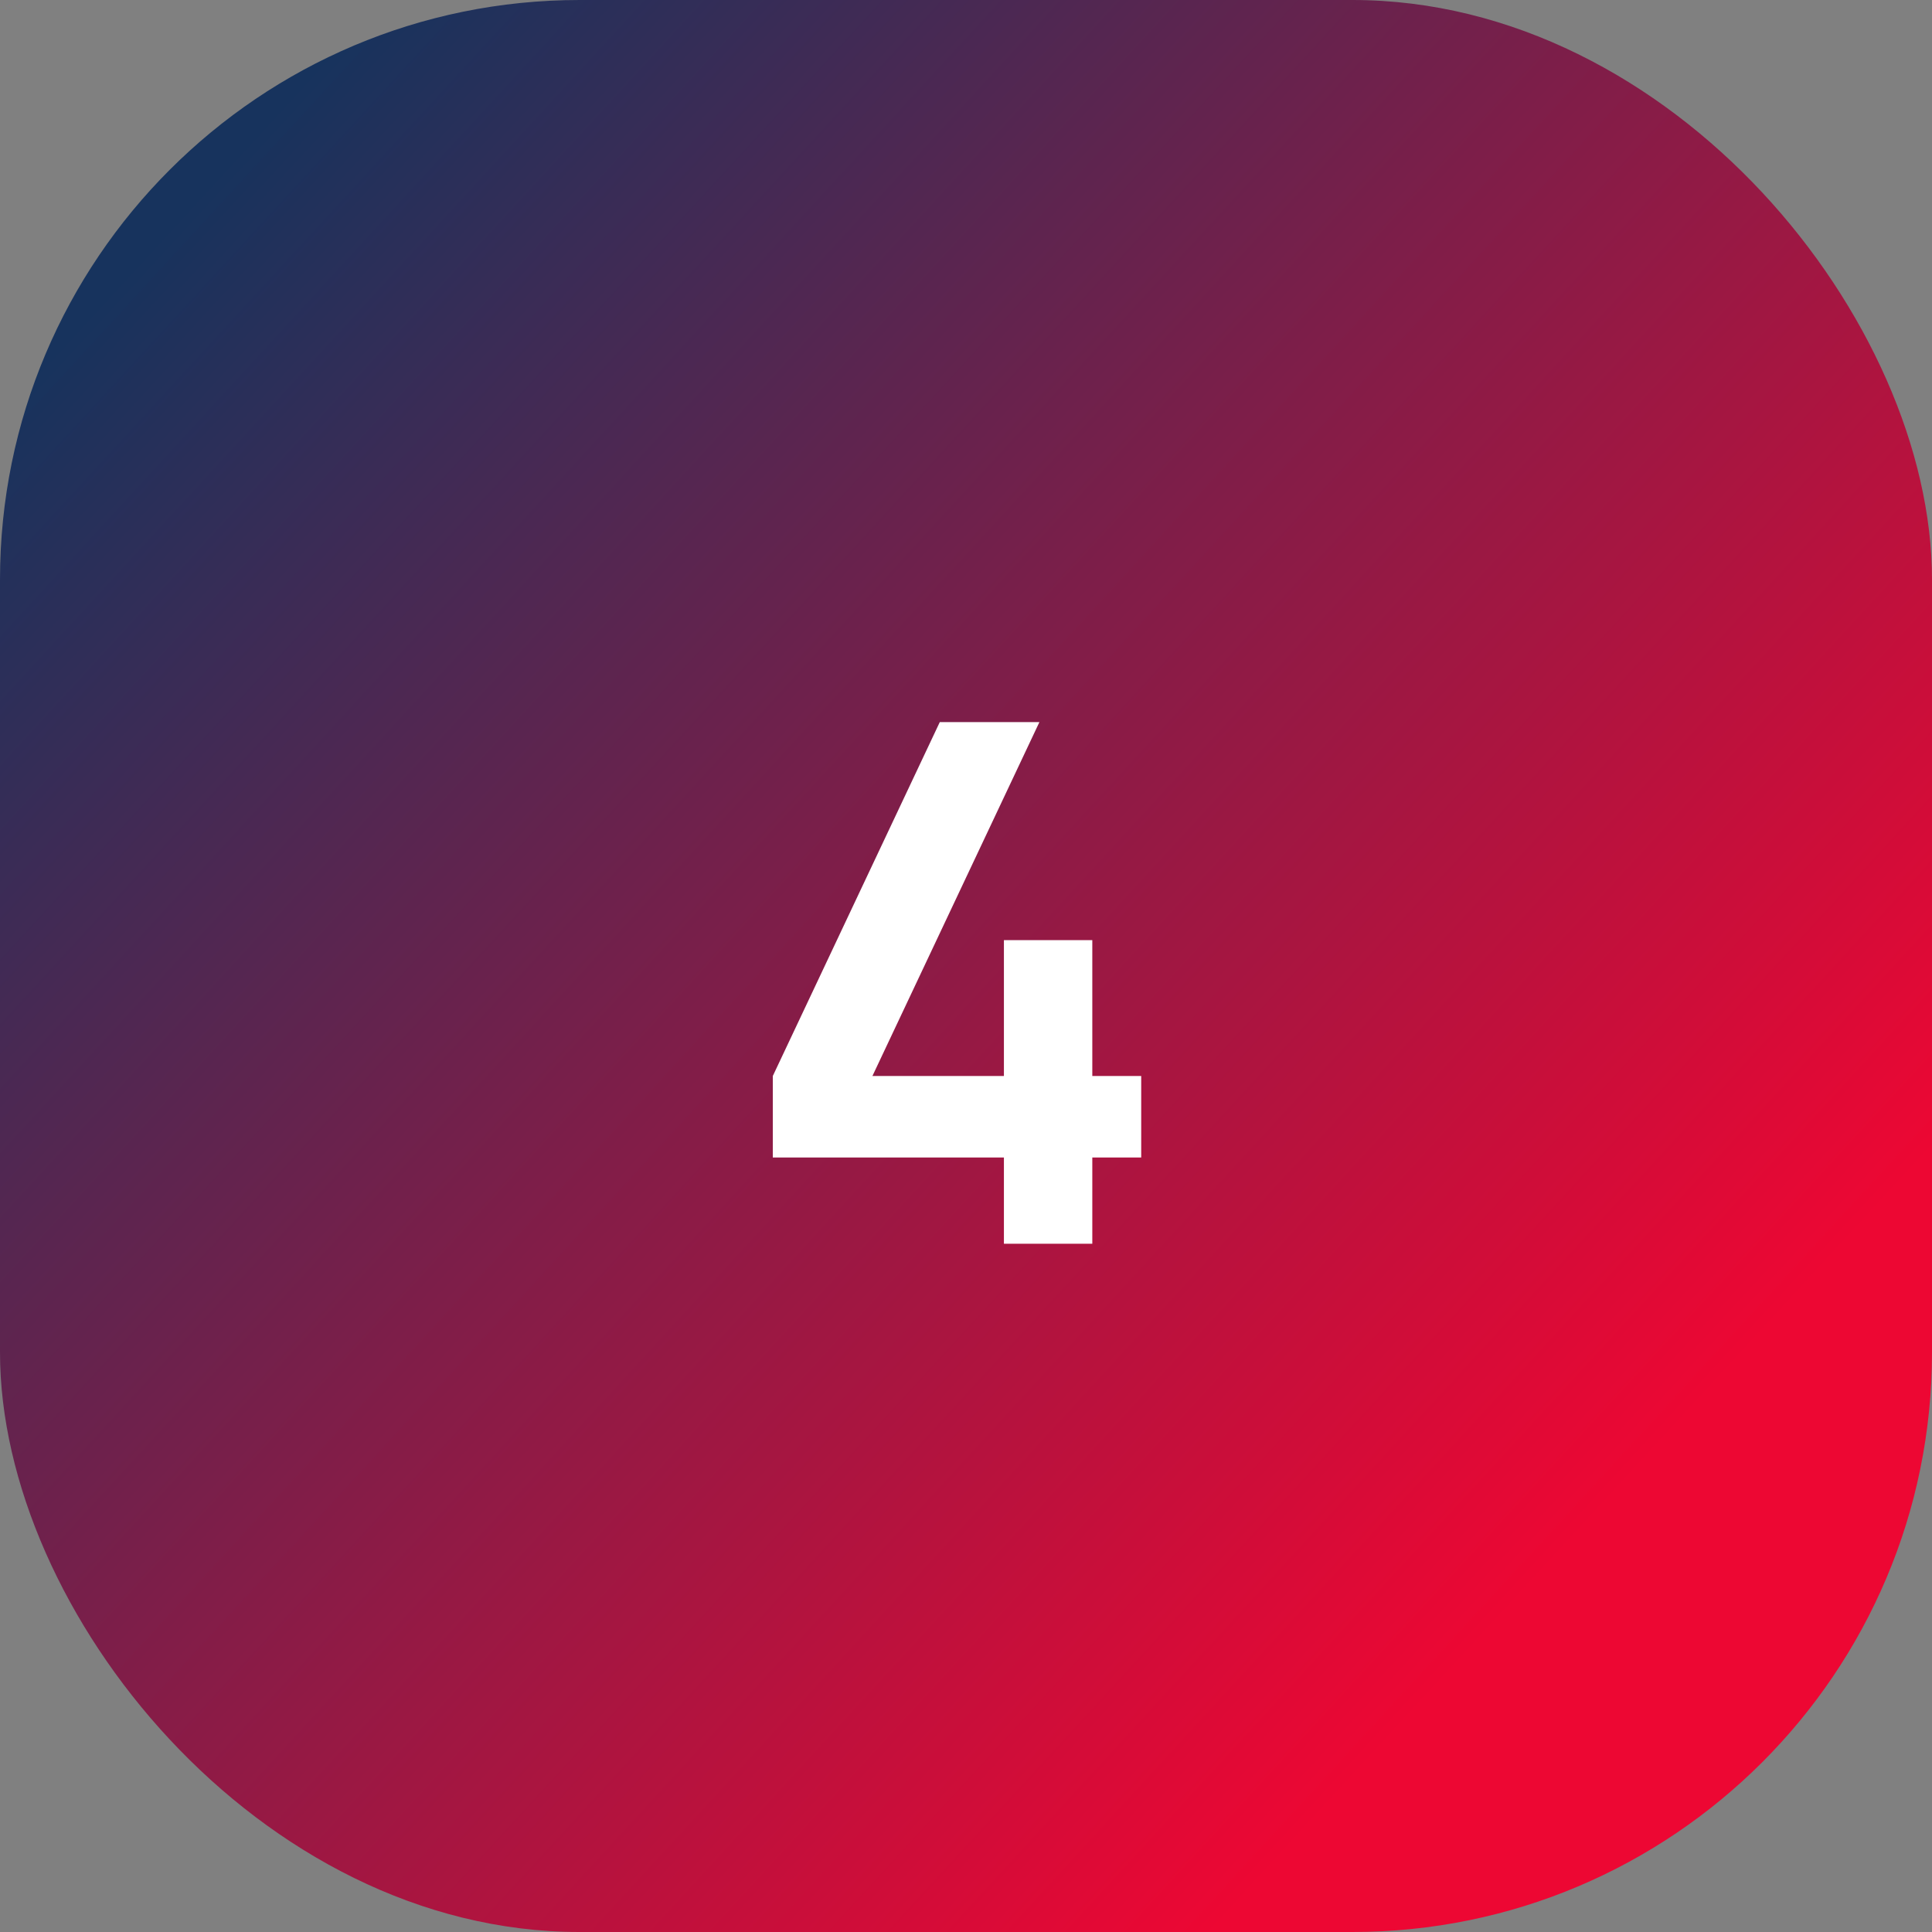
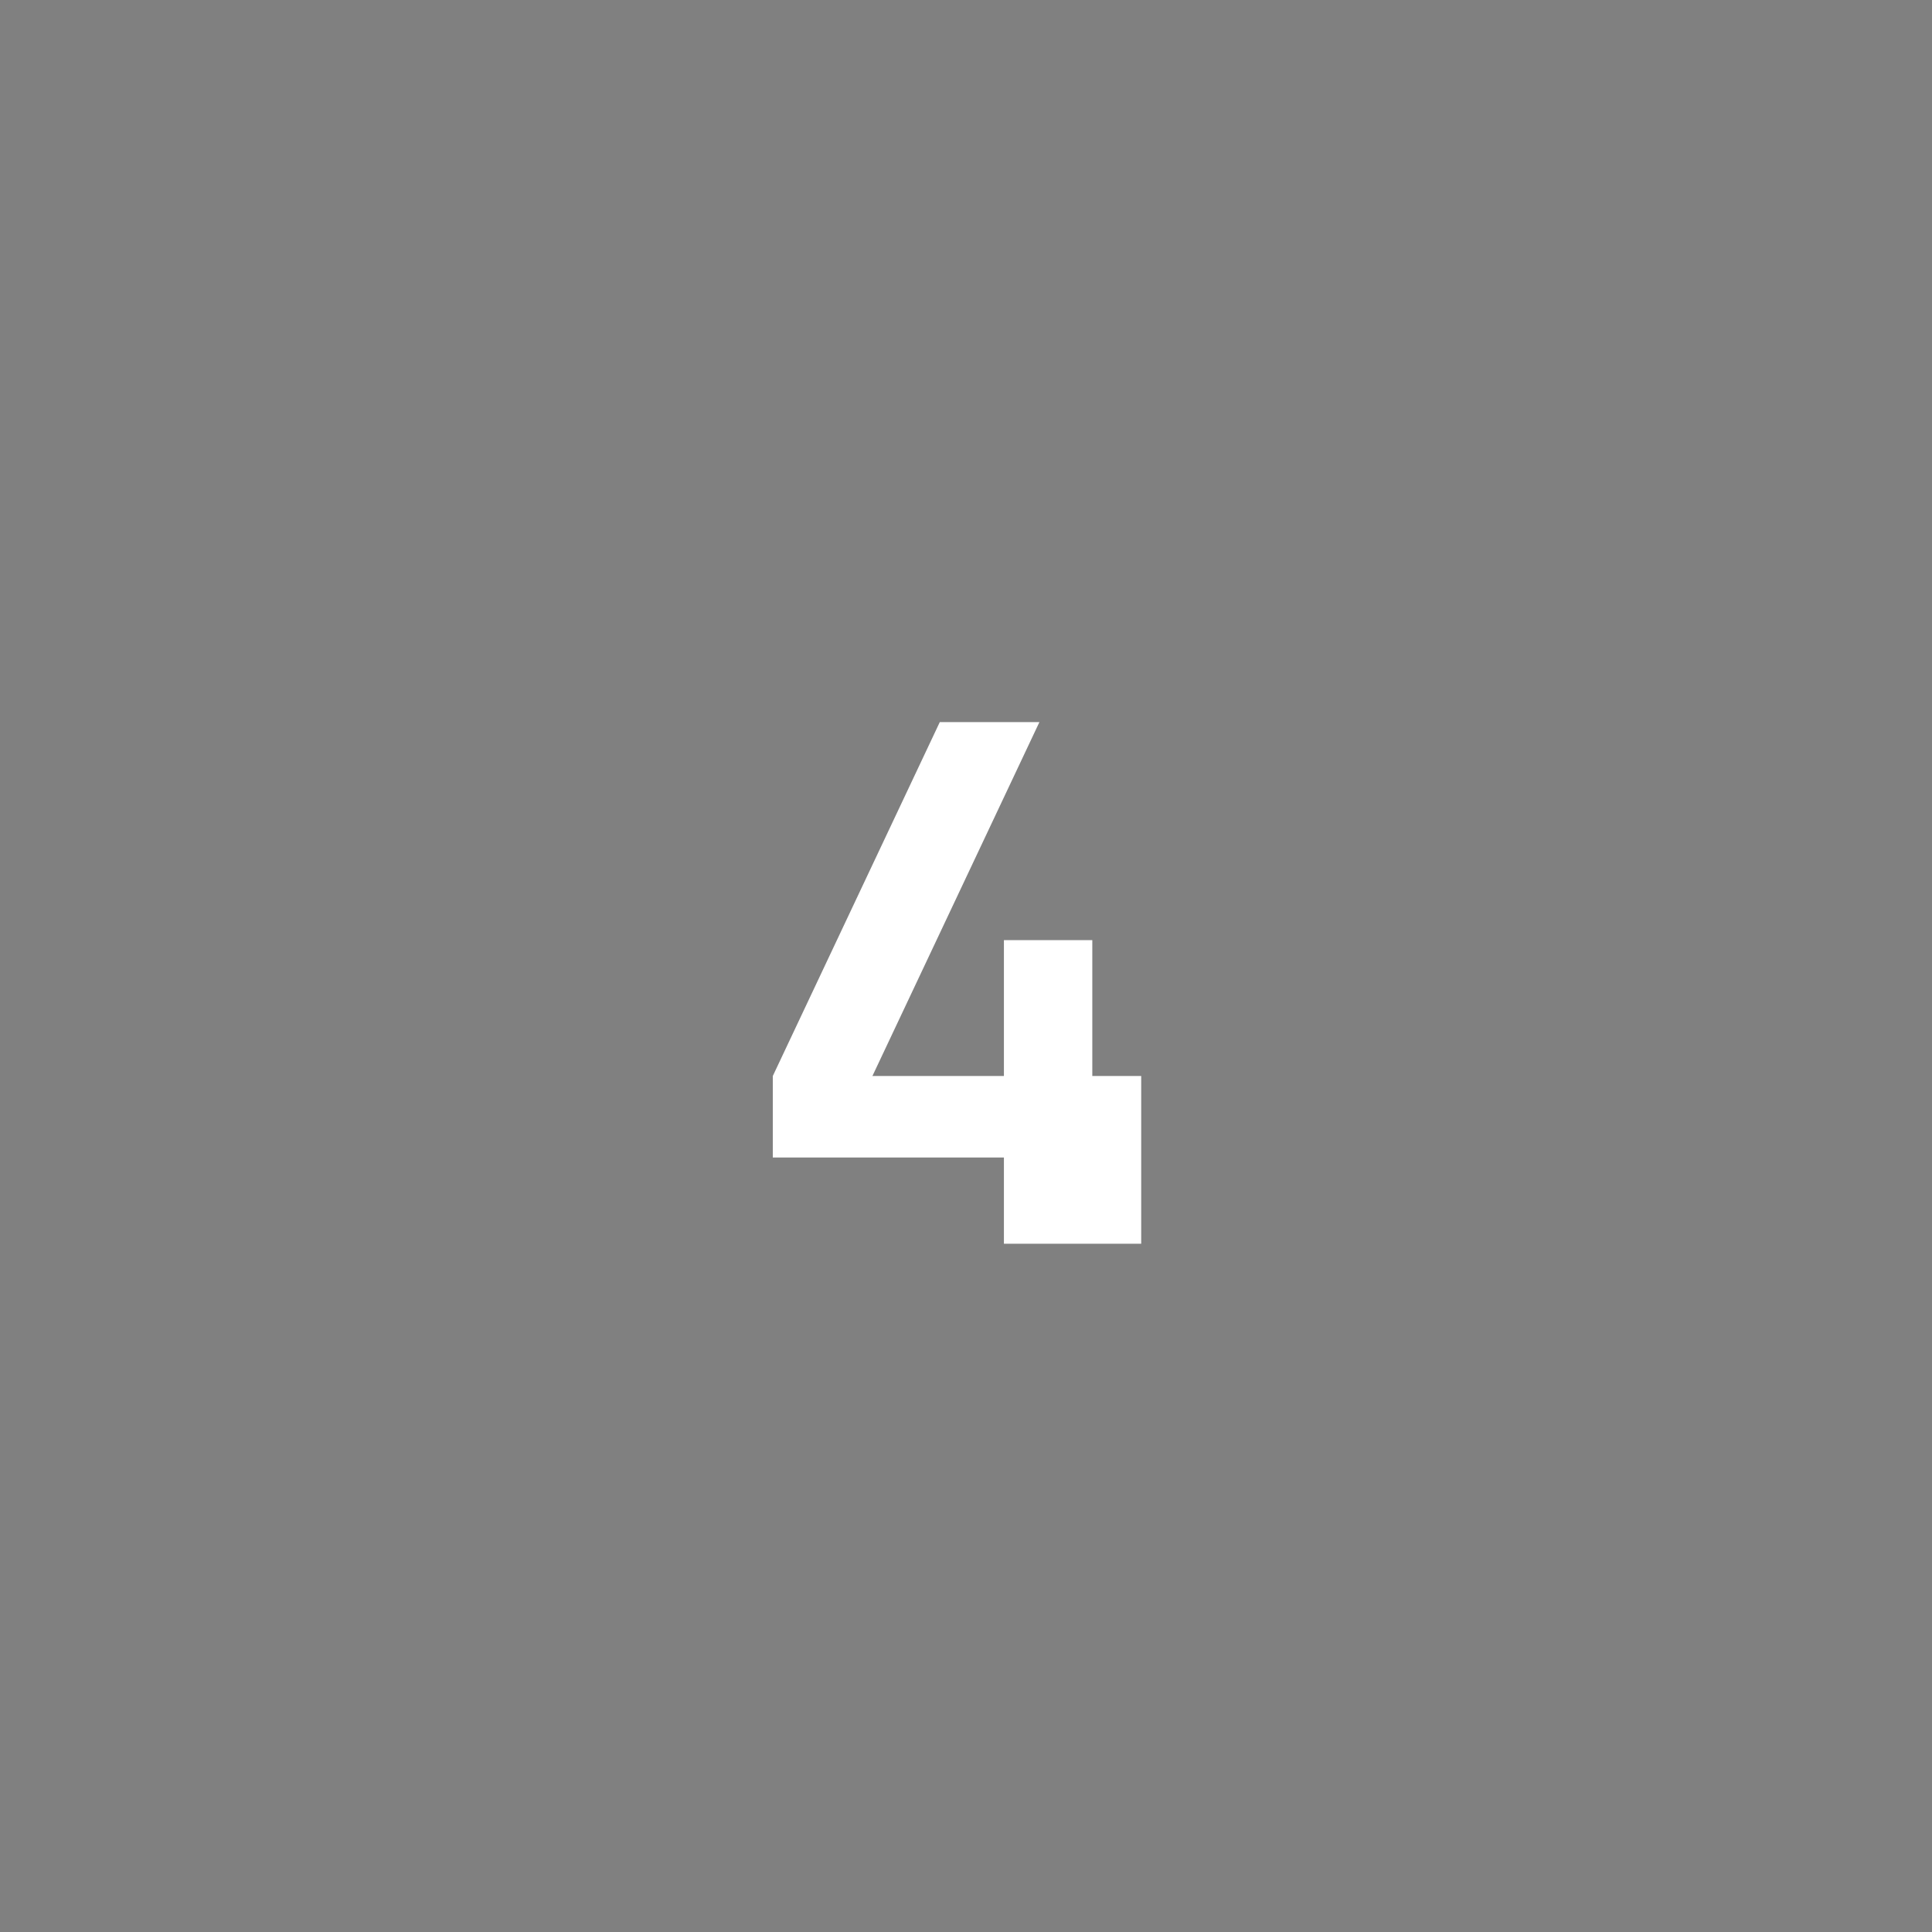
<svg xmlns="http://www.w3.org/2000/svg" width="80" height="80" viewBox="0 0 80 80" fill="none">
  <rect x="0" y="0" width="80" height="80" fill="#808080" stroke="none" />
-   <rect width="80" height="80" rx="24" fill="url(#paint0_linear_1_191)" />
-   <path d="M41.57 51.5V47.93H32V44.555L38.915 29.9H43.04L36.125 44.555H41.57V38.93H45.23V44.555H47.255V47.93H45.23V51.5H41.57Z" fill="white" />
+   <path d="M41.57 51.5V47.93H32V44.555L38.915 29.9H43.04L36.125 44.555H41.57V38.93H45.23V44.555H47.255V47.93V51.5H41.57Z" fill="white" />
  <defs>
    <linearGradient id="paint0_linear_1_191" x1="6.381" y1="10.082" x2="64.986" y2="63.96" gradientUnits="userSpaceOnUse">
      <stop stop-color="#17335D" />
      <stop offset="1" stop-color="#ED0733" />
    </linearGradient>
  </defs>
</svg>